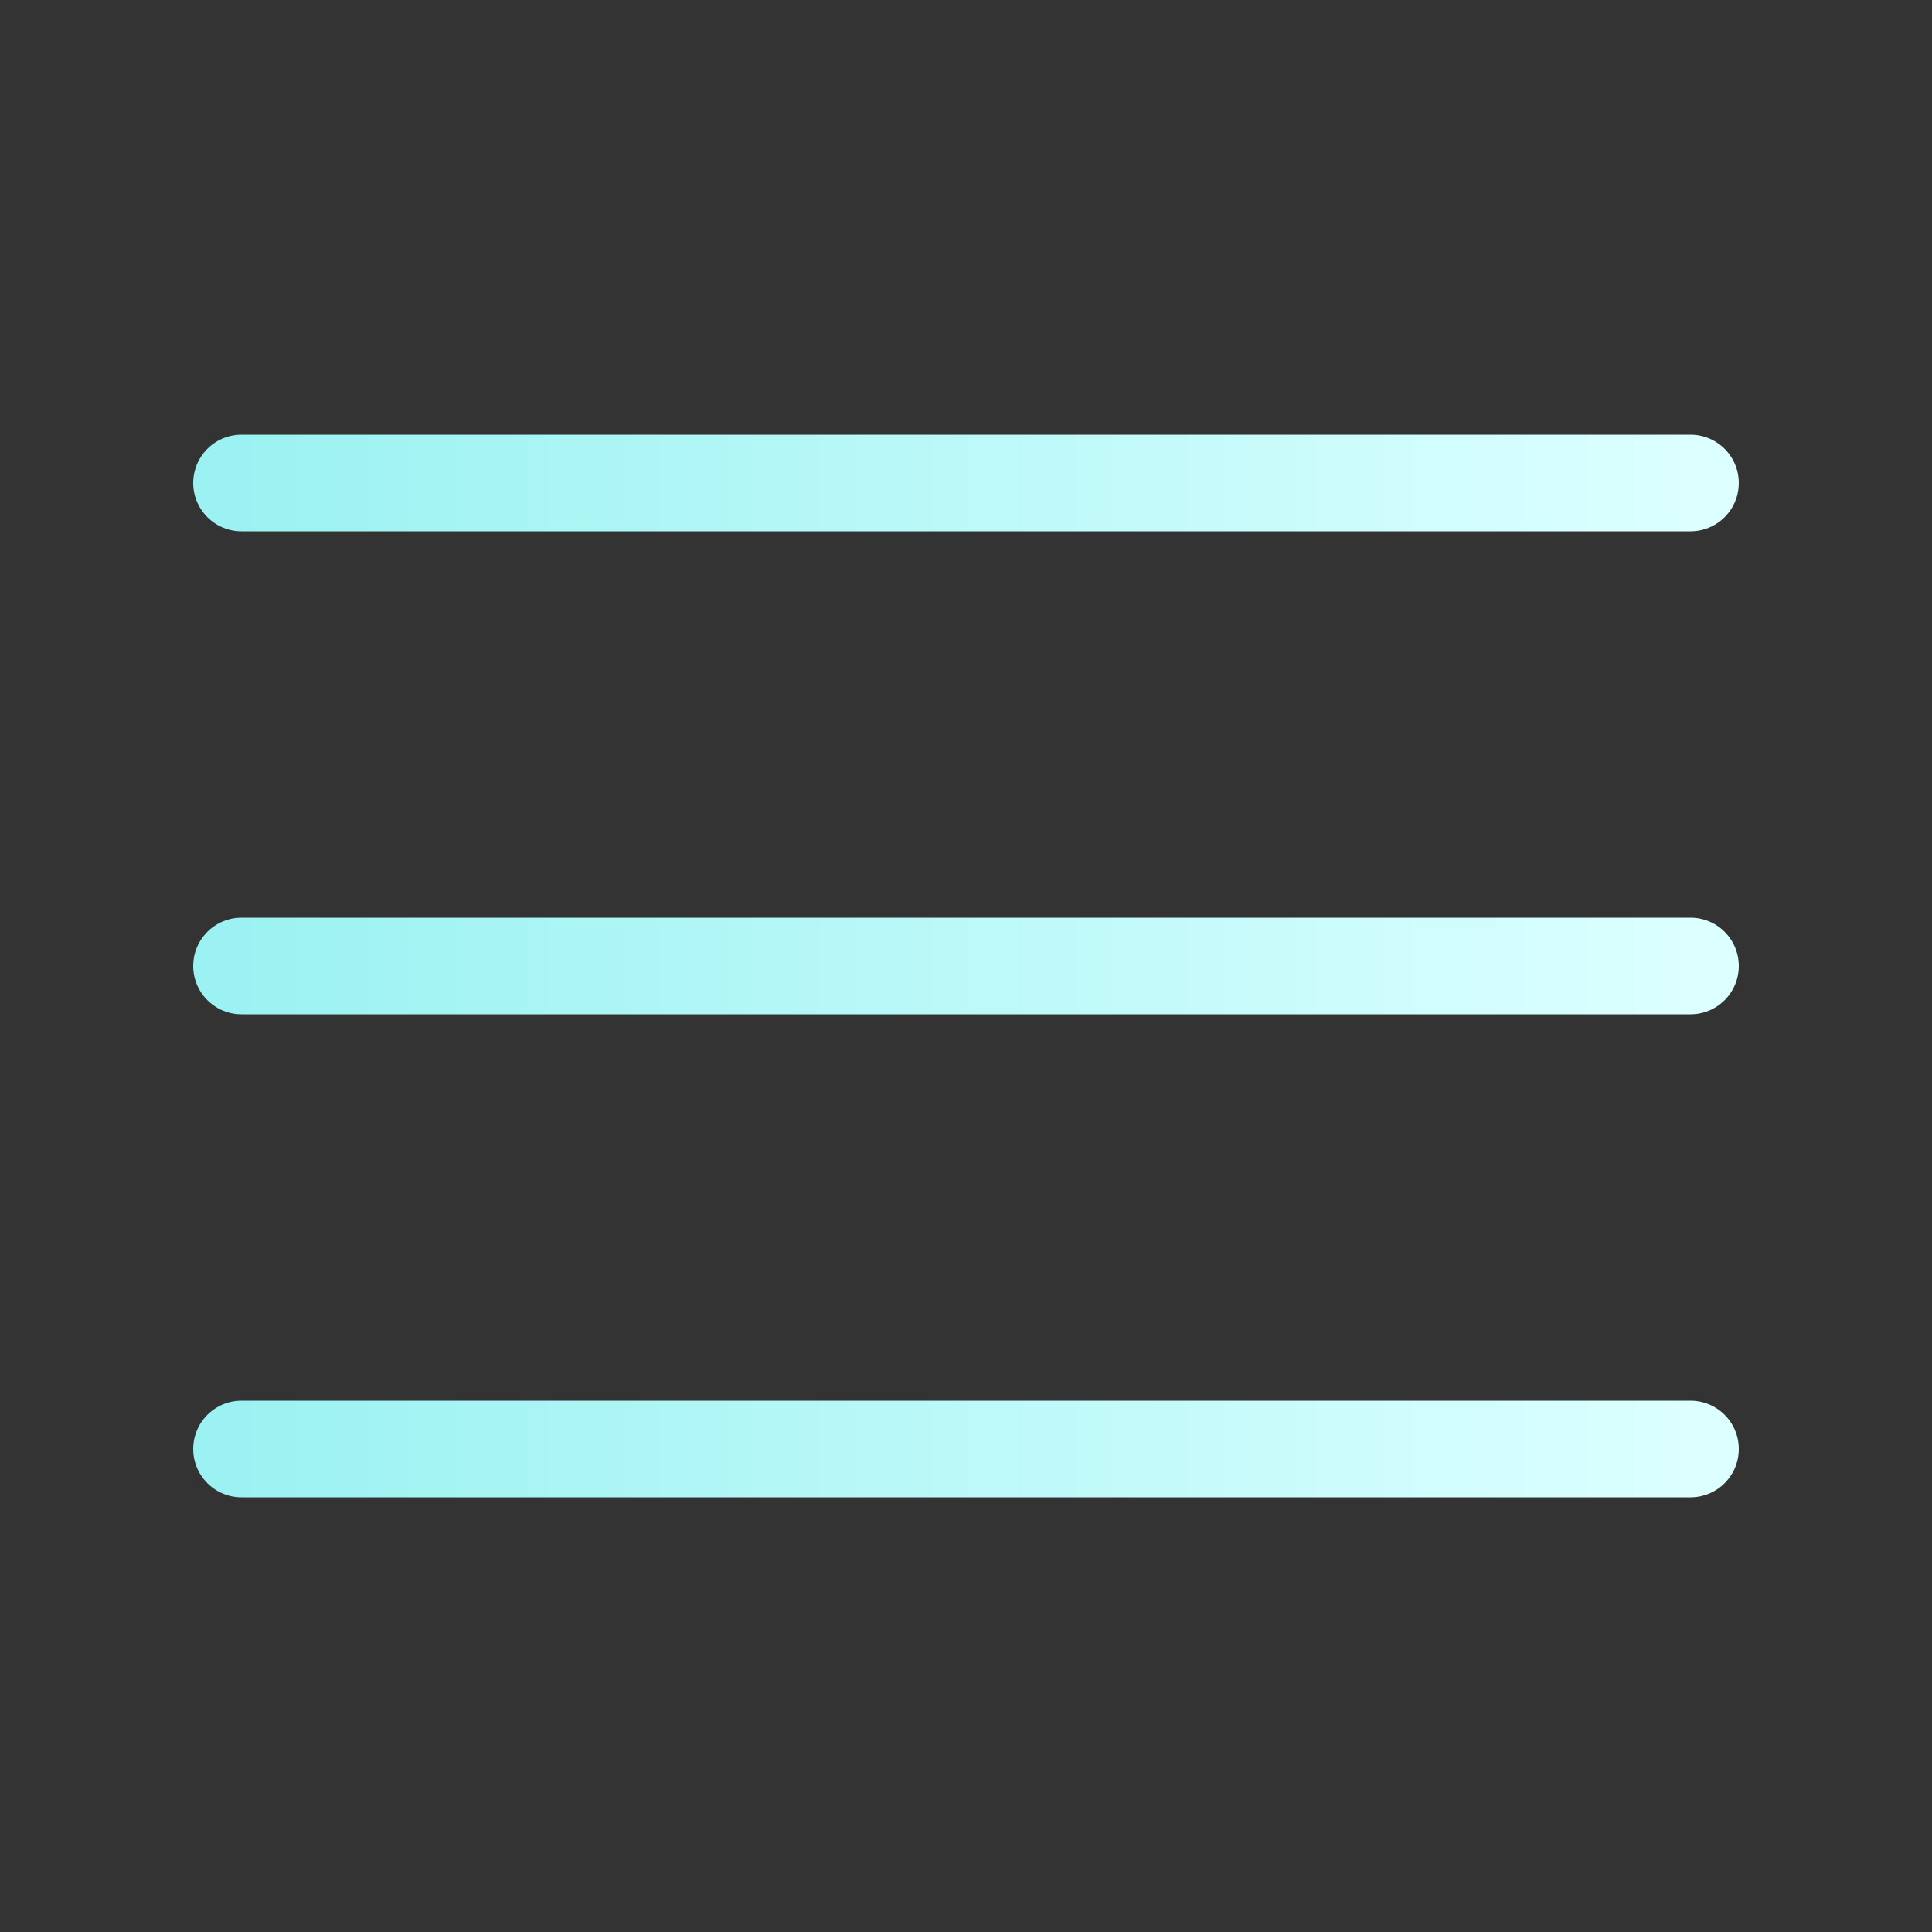
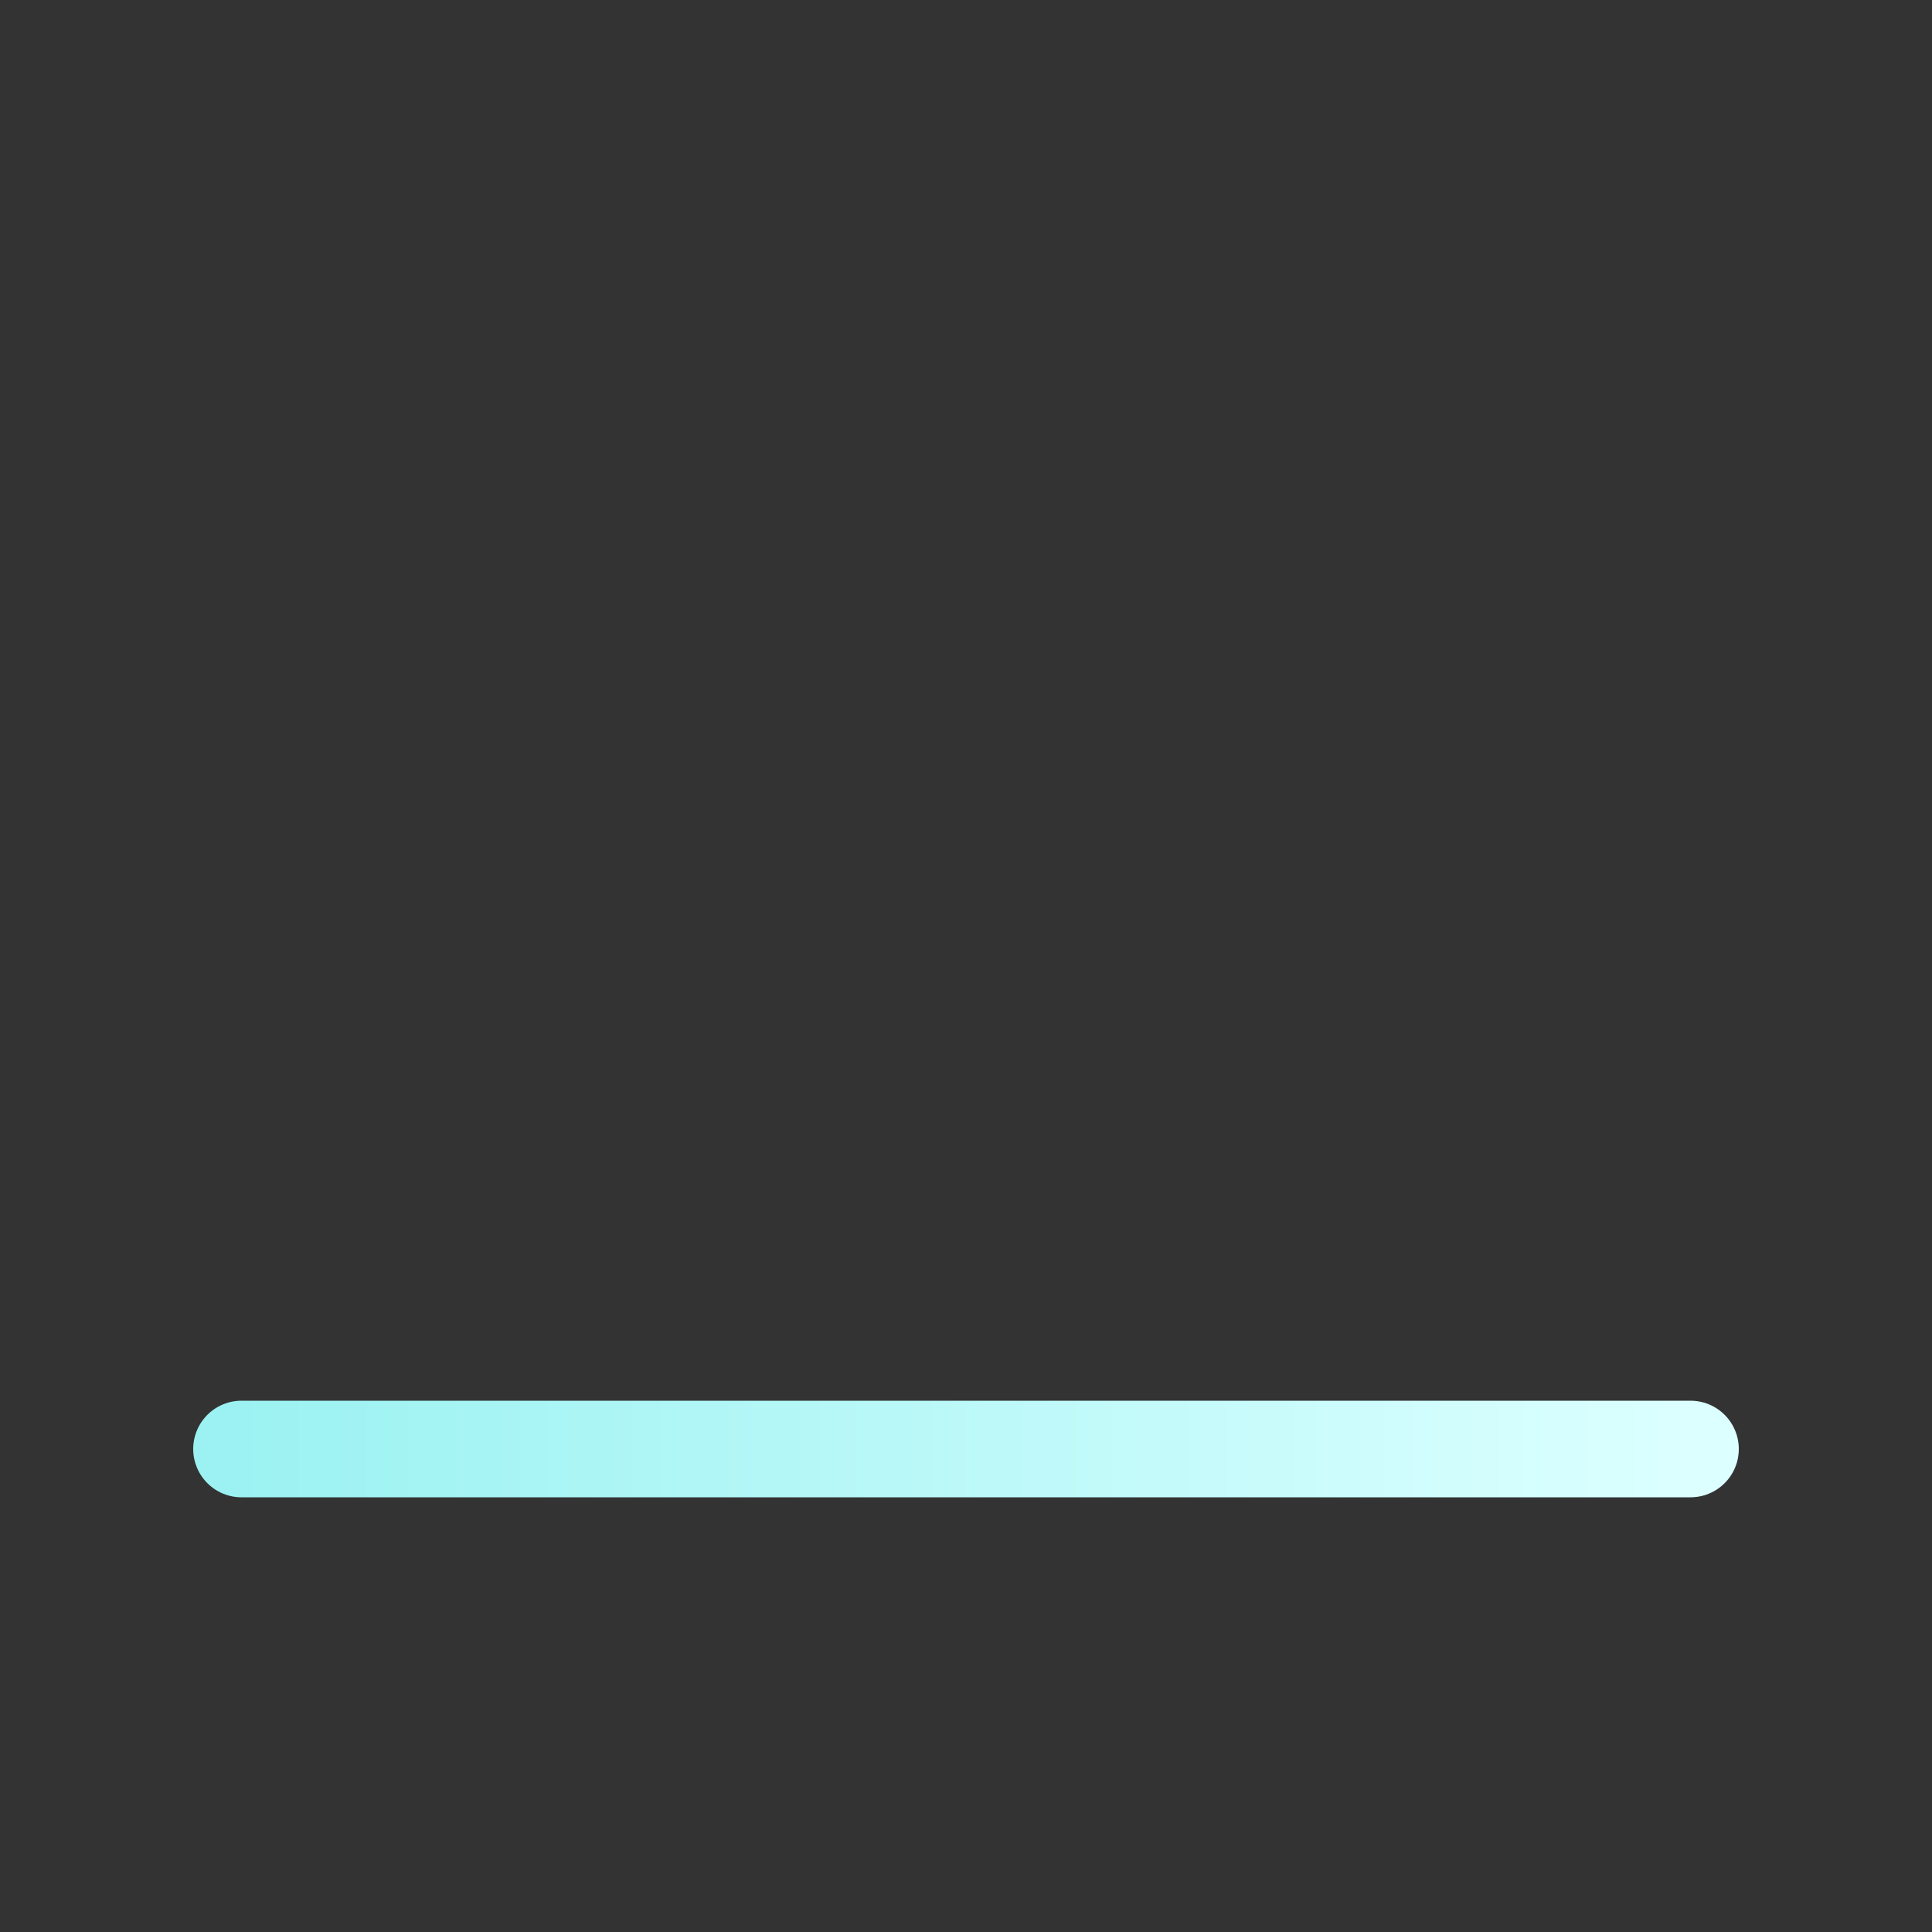
<svg xmlns="http://www.w3.org/2000/svg" width="40" height="40" viewBox="0 0 40 40" fill="none">
  <rect x="0" y="0" width="40" height="40" fill="#333333" stroke="none" />
-   <path d="M5 10H35" stroke="url(#paint0_linear_40003023_408)" stroke-width="2" stroke-linecap="round" />
-   <path d="M5 20H35" stroke="url(#paint1_linear_40003023_408)" stroke-width="2" stroke-linecap="round" />
  <path d="M5 30H35" stroke="url(#paint2_linear_40003023_408)" stroke-width="2" stroke-linecap="round" />
  <defs>
    <linearGradient id="paint0_linear_40003023_408" x1="5" y1="10.5" x2="35" y2="10.5" gradientUnits="userSpaceOnUse">
      <stop stop-color="#9CF2F2" />
      <stop offset="1" stop-color="#DCFFFF" />
    </linearGradient>
    <linearGradient id="paint1_linear_40003023_408" x1="5" y1="20.5" x2="35" y2="20.5" gradientUnits="userSpaceOnUse">
      <stop stop-color="#9CF2F2" />
      <stop offset="1" stop-color="#DCFFFF" />
    </linearGradient>
    <linearGradient id="paint2_linear_40003023_408" x1="5" y1="30.5" x2="35" y2="30.5" gradientUnits="userSpaceOnUse">
      <stop stop-color="#9CF2F2" />
      <stop offset="1" stop-color="#DCFFFF" />
    </linearGradient>
  </defs>
</svg>